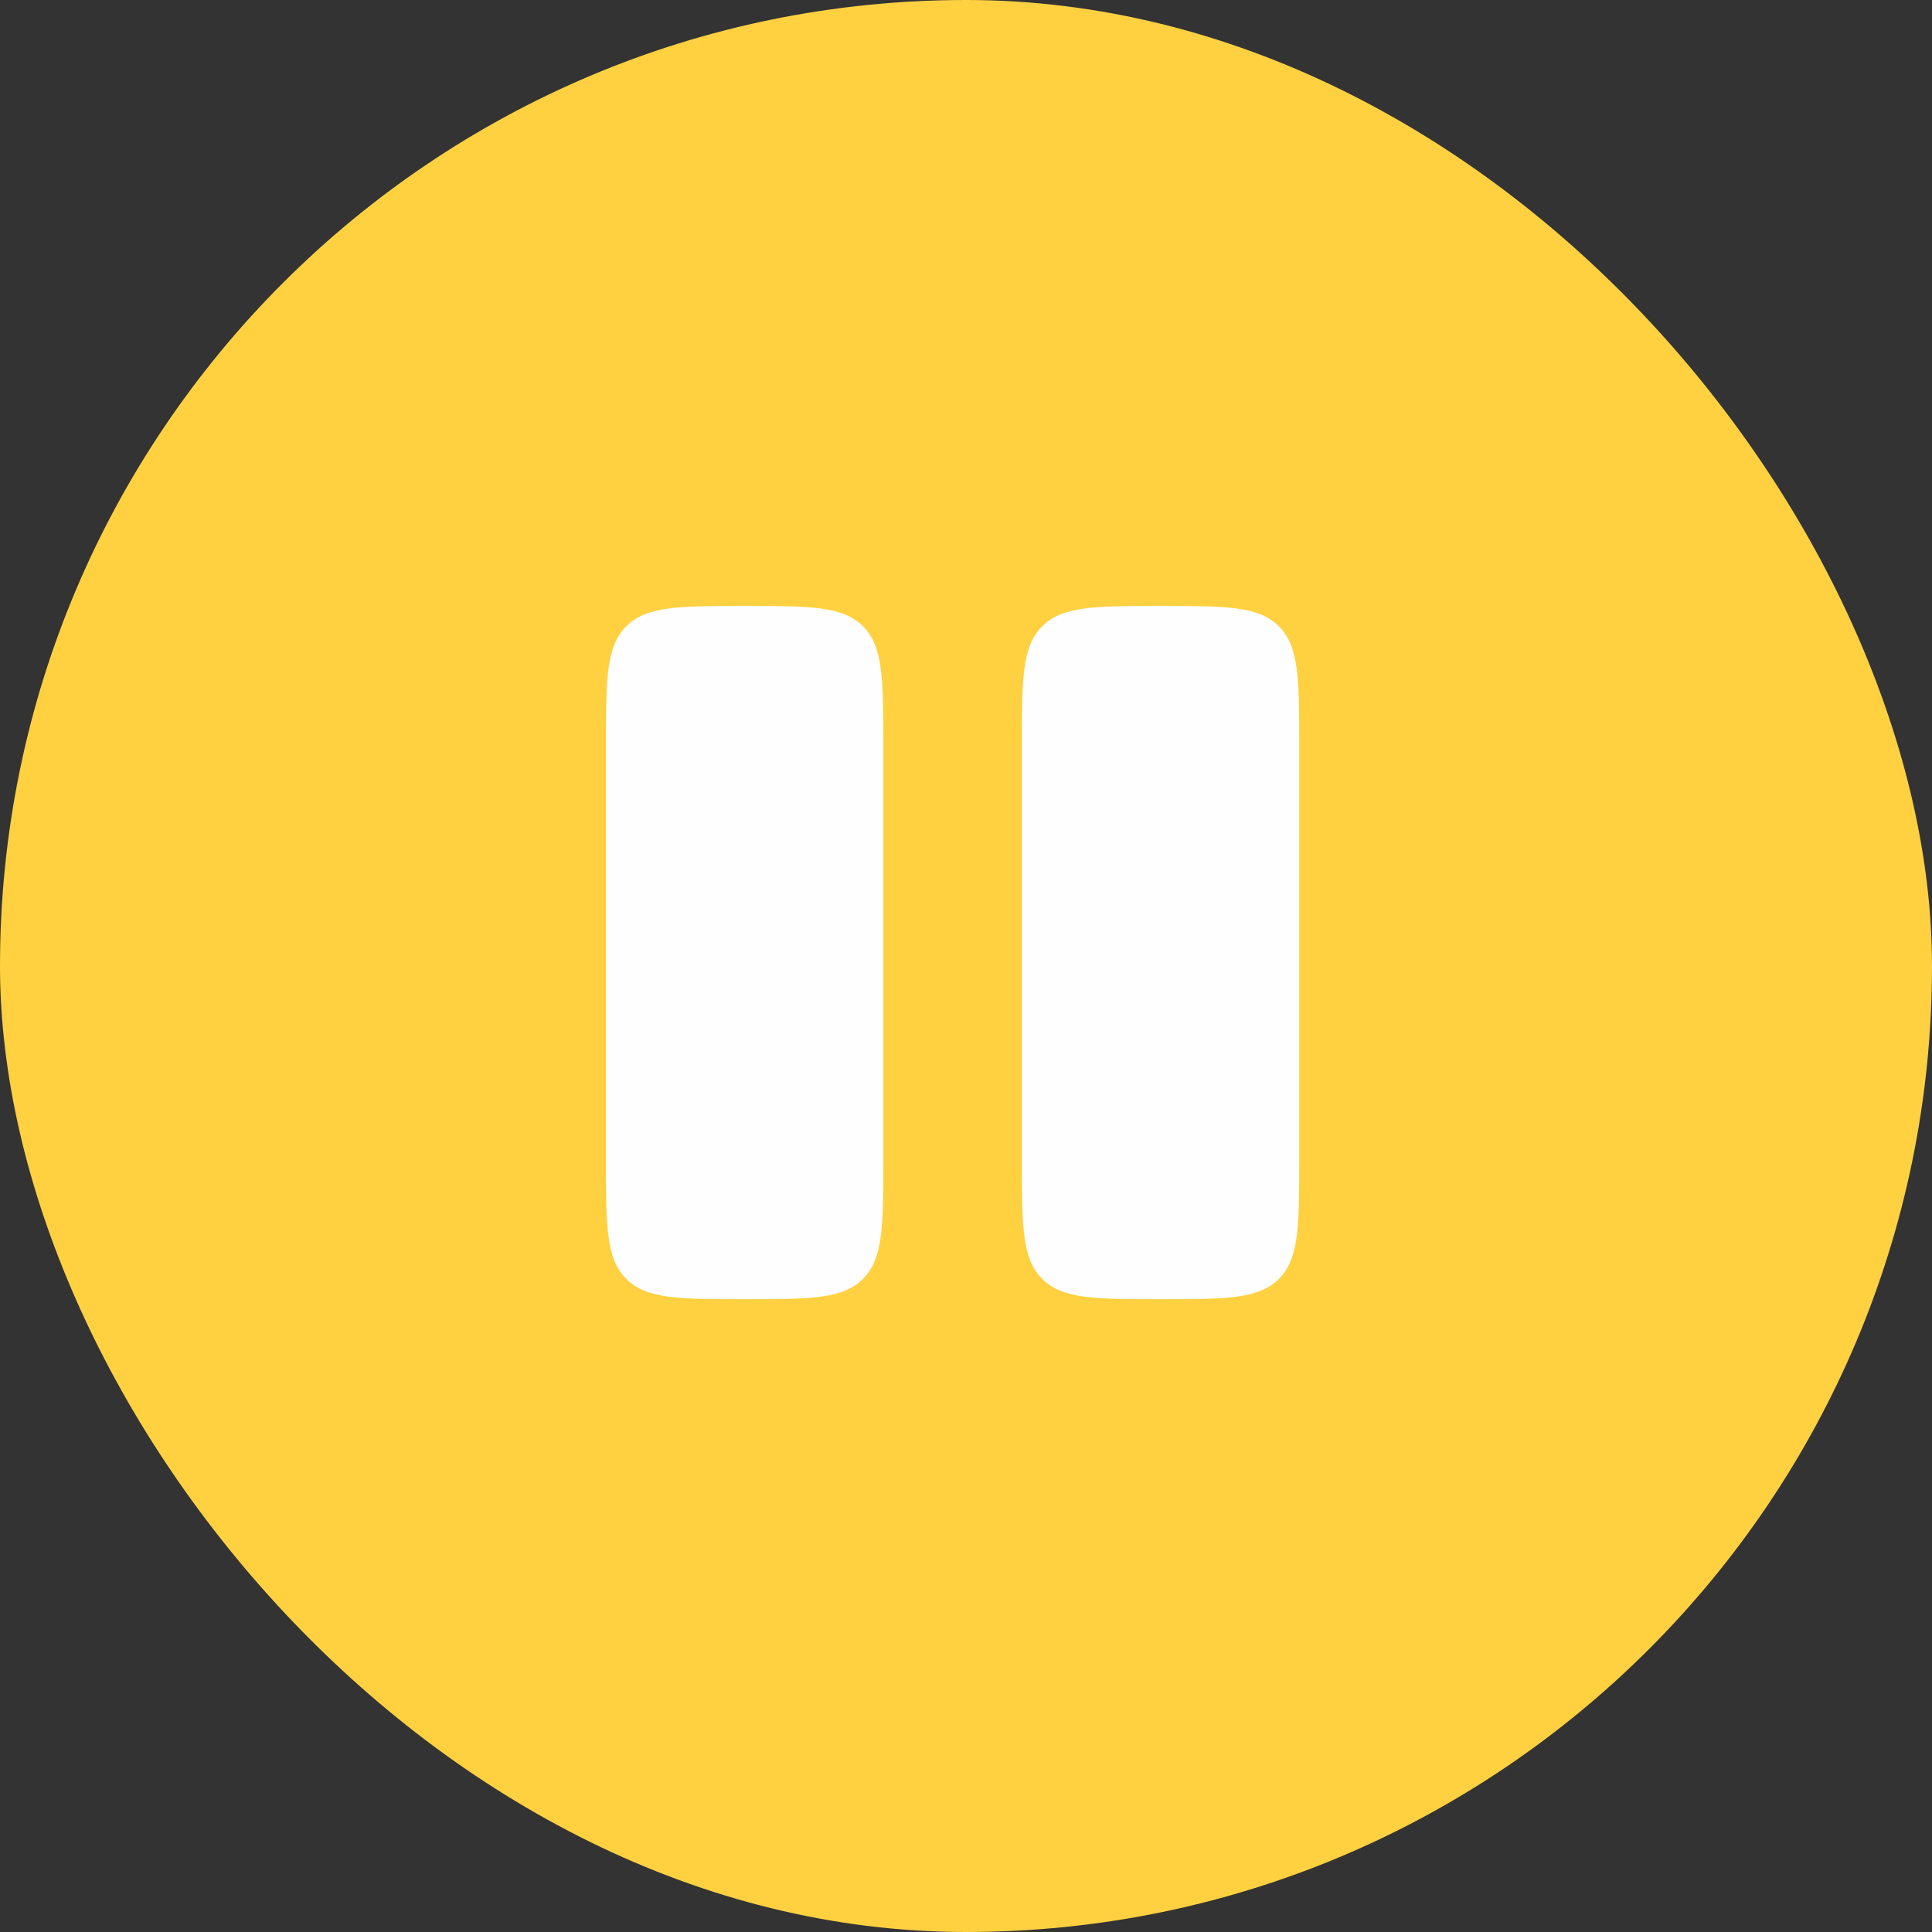
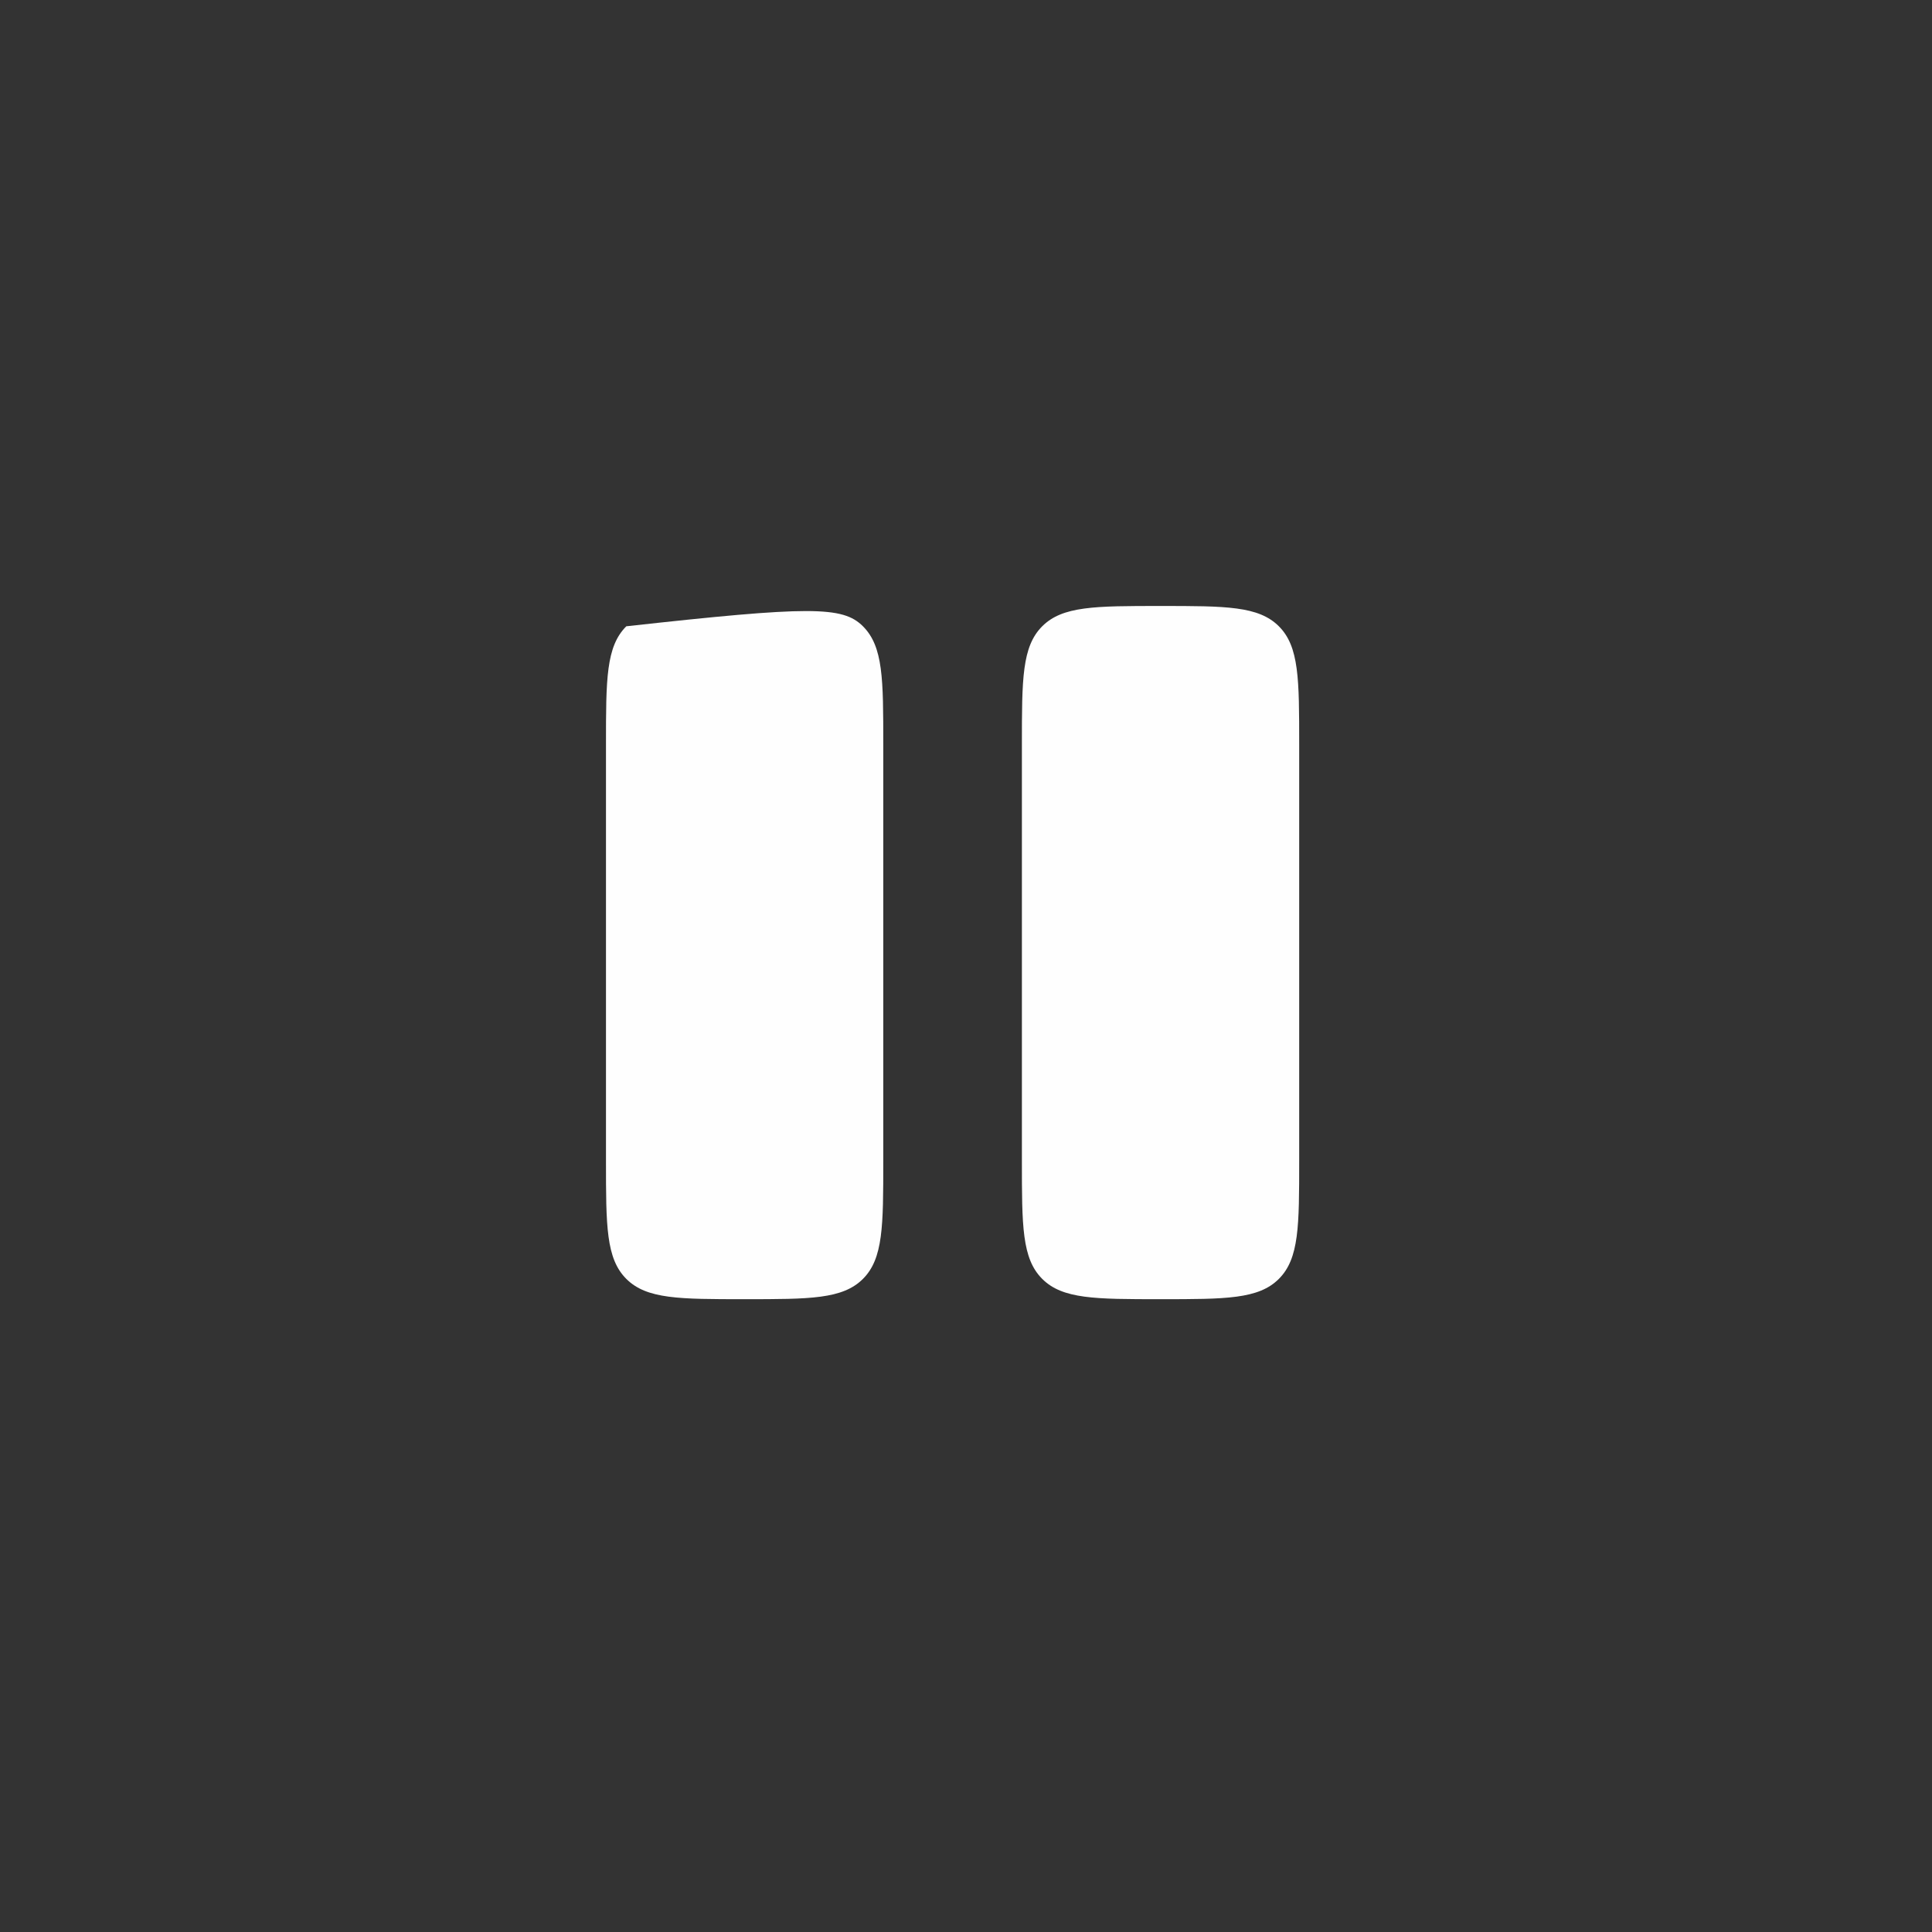
<svg xmlns="http://www.w3.org/2000/svg" width="72" height="72" viewBox="0 0 72 72" fill="none">
  <rect x="0" y="0" width="72" height="72" fill="#333333" stroke="none" />
-   <rect width="72" height="72" rx="36" fill="#FFD141" />
-   <path d="M22.583 27.75C22.583 25.314 22.583 24.097 23.34 23.34C24.097 22.583 25.314 22.583 27.75 22.583C30.186 22.583 31.403 22.583 32.16 23.34C32.917 24.097 32.917 25.314 32.917 27.75V43.25C32.917 45.686 32.917 46.903 32.16 47.66C31.403 48.417 30.186 48.417 27.75 48.417C25.314 48.417 24.097 48.417 23.34 47.66C22.583 46.903 22.583 45.686 22.583 43.25V27.75ZM38.083 27.75C38.083 25.314 38.083 24.097 38.84 23.34C39.597 22.583 40.814 22.583 43.25 22.583C45.686 22.583 46.903 22.583 47.66 23.34C48.417 24.097 48.417 25.314 48.417 27.75V43.25C48.417 45.686 48.417 46.903 47.66 47.66C46.903 48.417 45.686 48.417 43.25 48.417C40.814 48.417 39.597 48.417 38.84 47.66C38.083 46.903 38.083 45.686 38.083 43.25V27.75Z" fill="#FEFEFE" />
+   <path d="M22.583 27.75C22.583 25.314 22.583 24.097 23.34 23.34C30.186 22.583 31.403 22.583 32.16 23.34C32.917 24.097 32.917 25.314 32.917 27.75V43.25C32.917 45.686 32.917 46.903 32.16 47.66C31.403 48.417 30.186 48.417 27.75 48.417C25.314 48.417 24.097 48.417 23.34 47.66C22.583 46.903 22.583 45.686 22.583 43.25V27.75ZM38.083 27.75C38.083 25.314 38.083 24.097 38.84 23.34C39.597 22.583 40.814 22.583 43.25 22.583C45.686 22.583 46.903 22.583 47.66 23.34C48.417 24.097 48.417 25.314 48.417 27.75V43.25C48.417 45.686 48.417 46.903 47.66 47.66C46.903 48.417 45.686 48.417 43.25 48.417C40.814 48.417 39.597 48.417 38.84 47.66C38.083 46.903 38.083 45.686 38.083 43.25V27.75Z" fill="#FEFEFE" />
</svg>